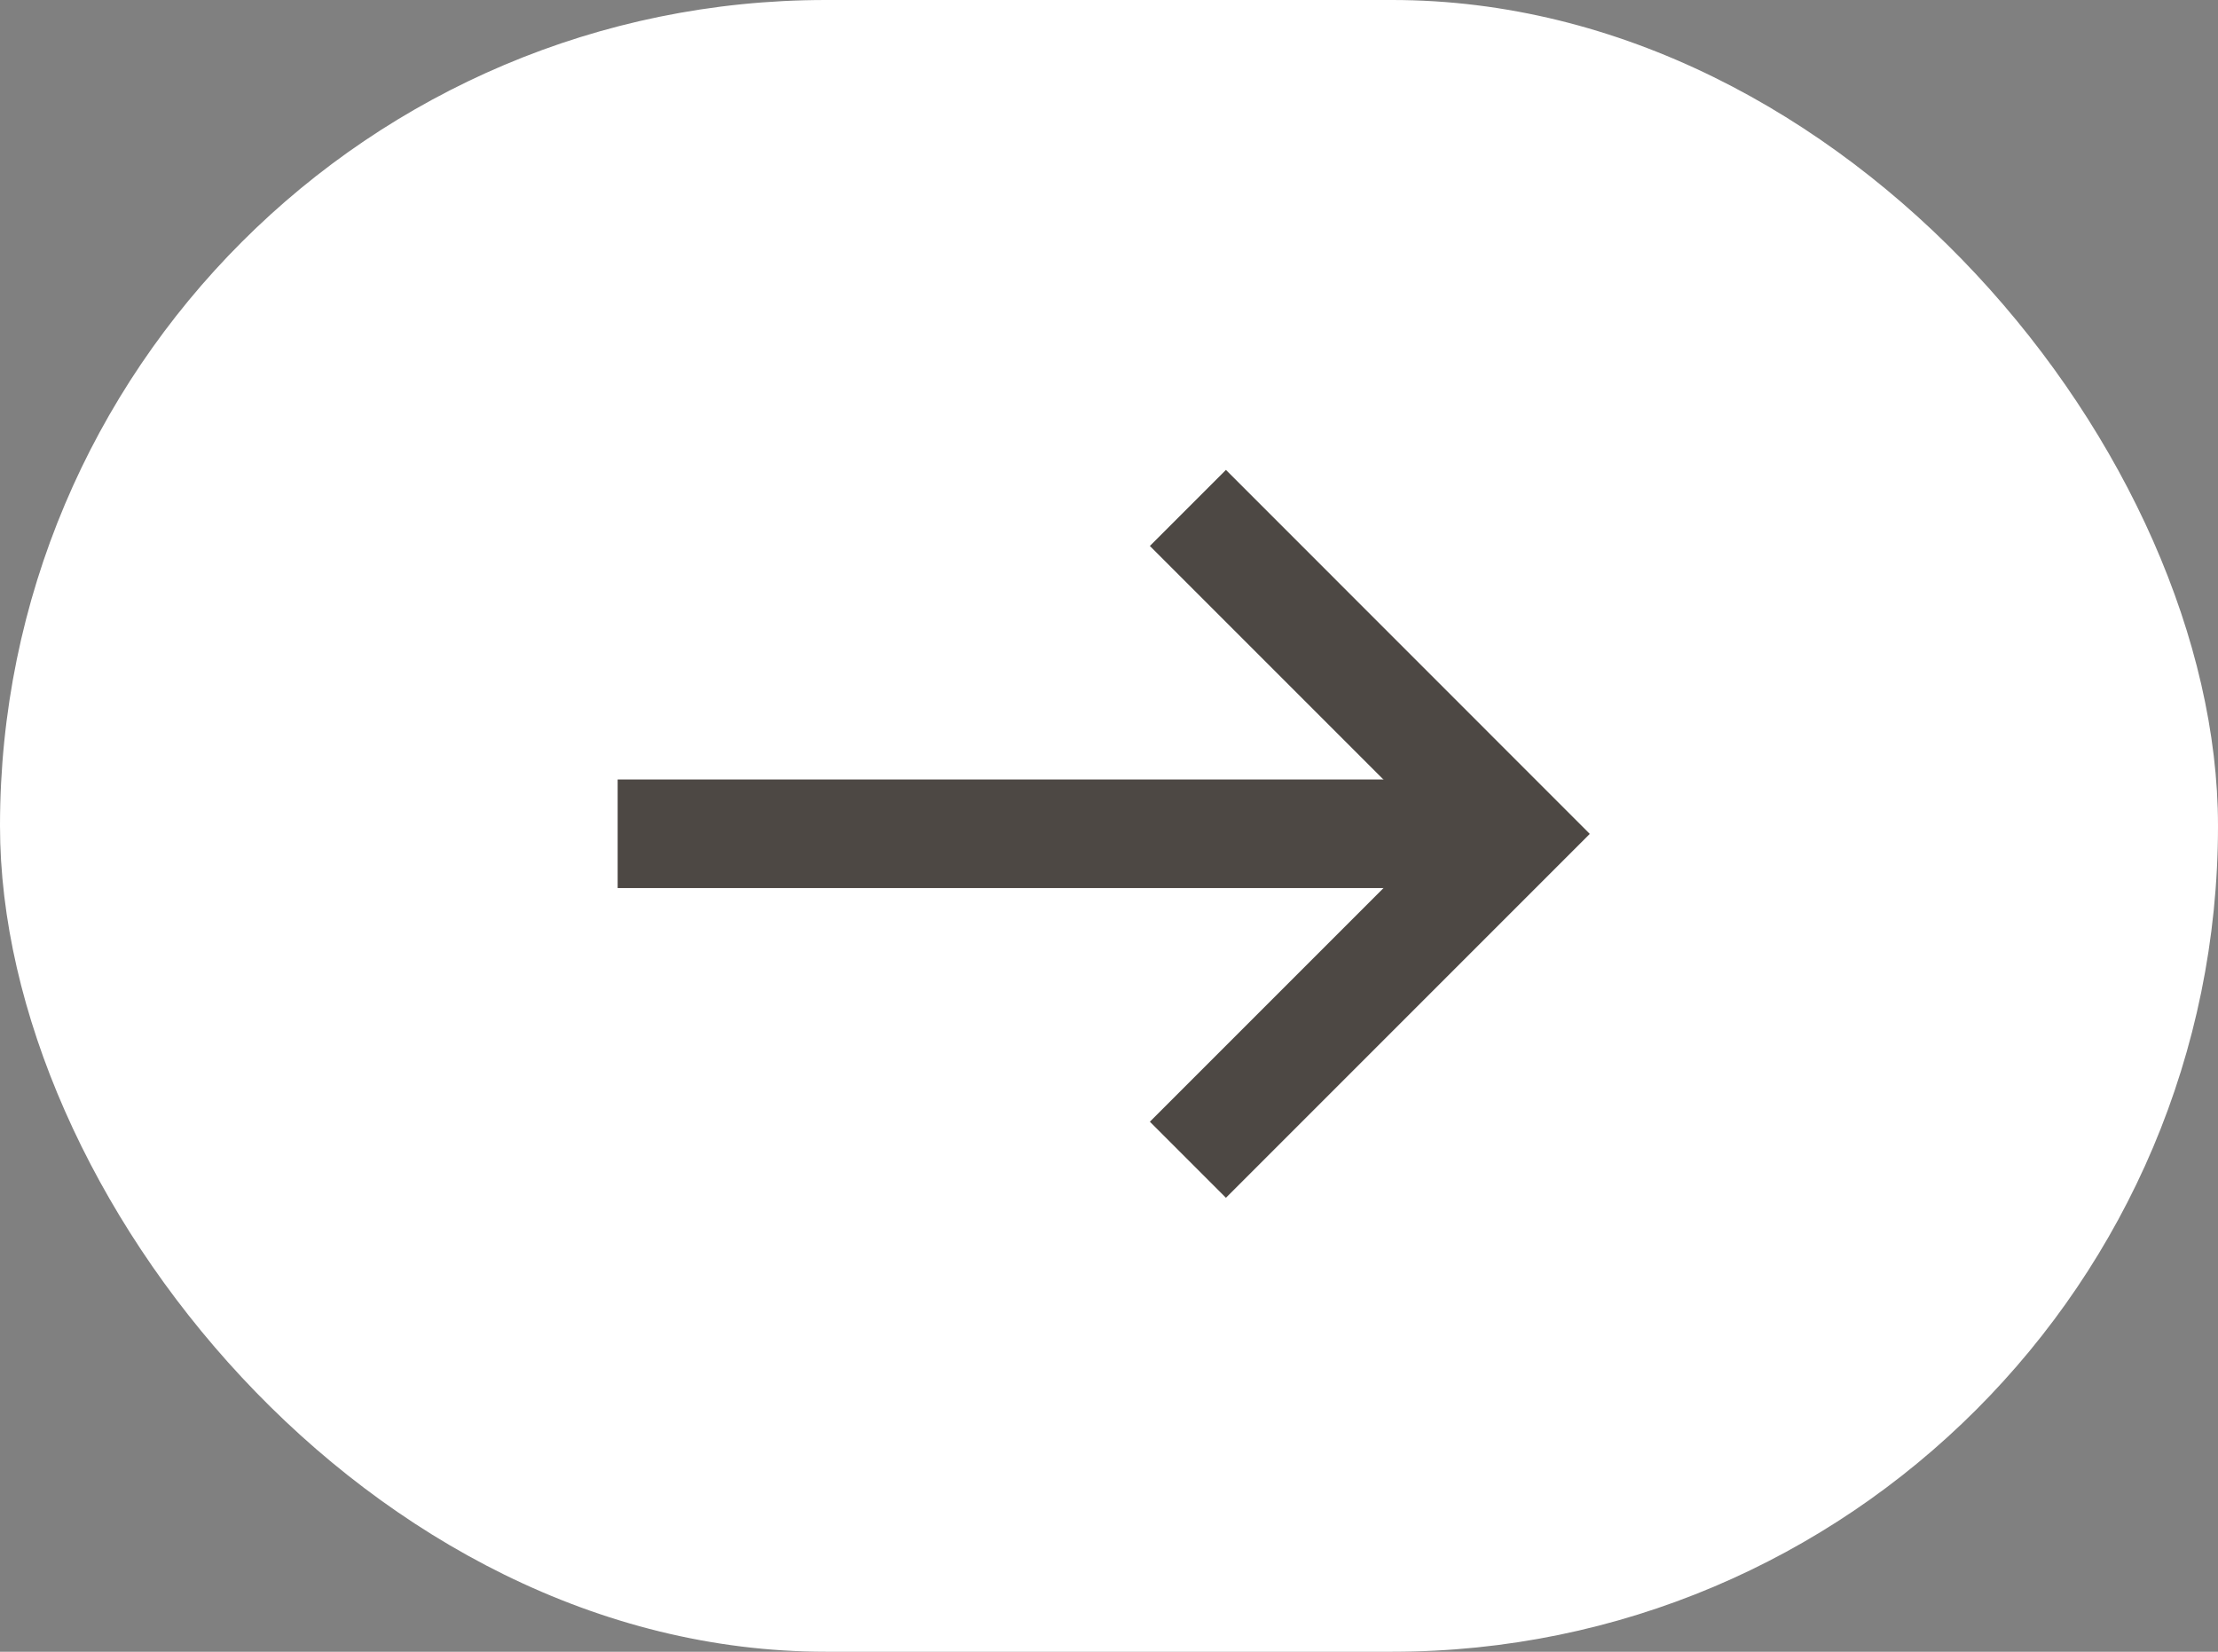
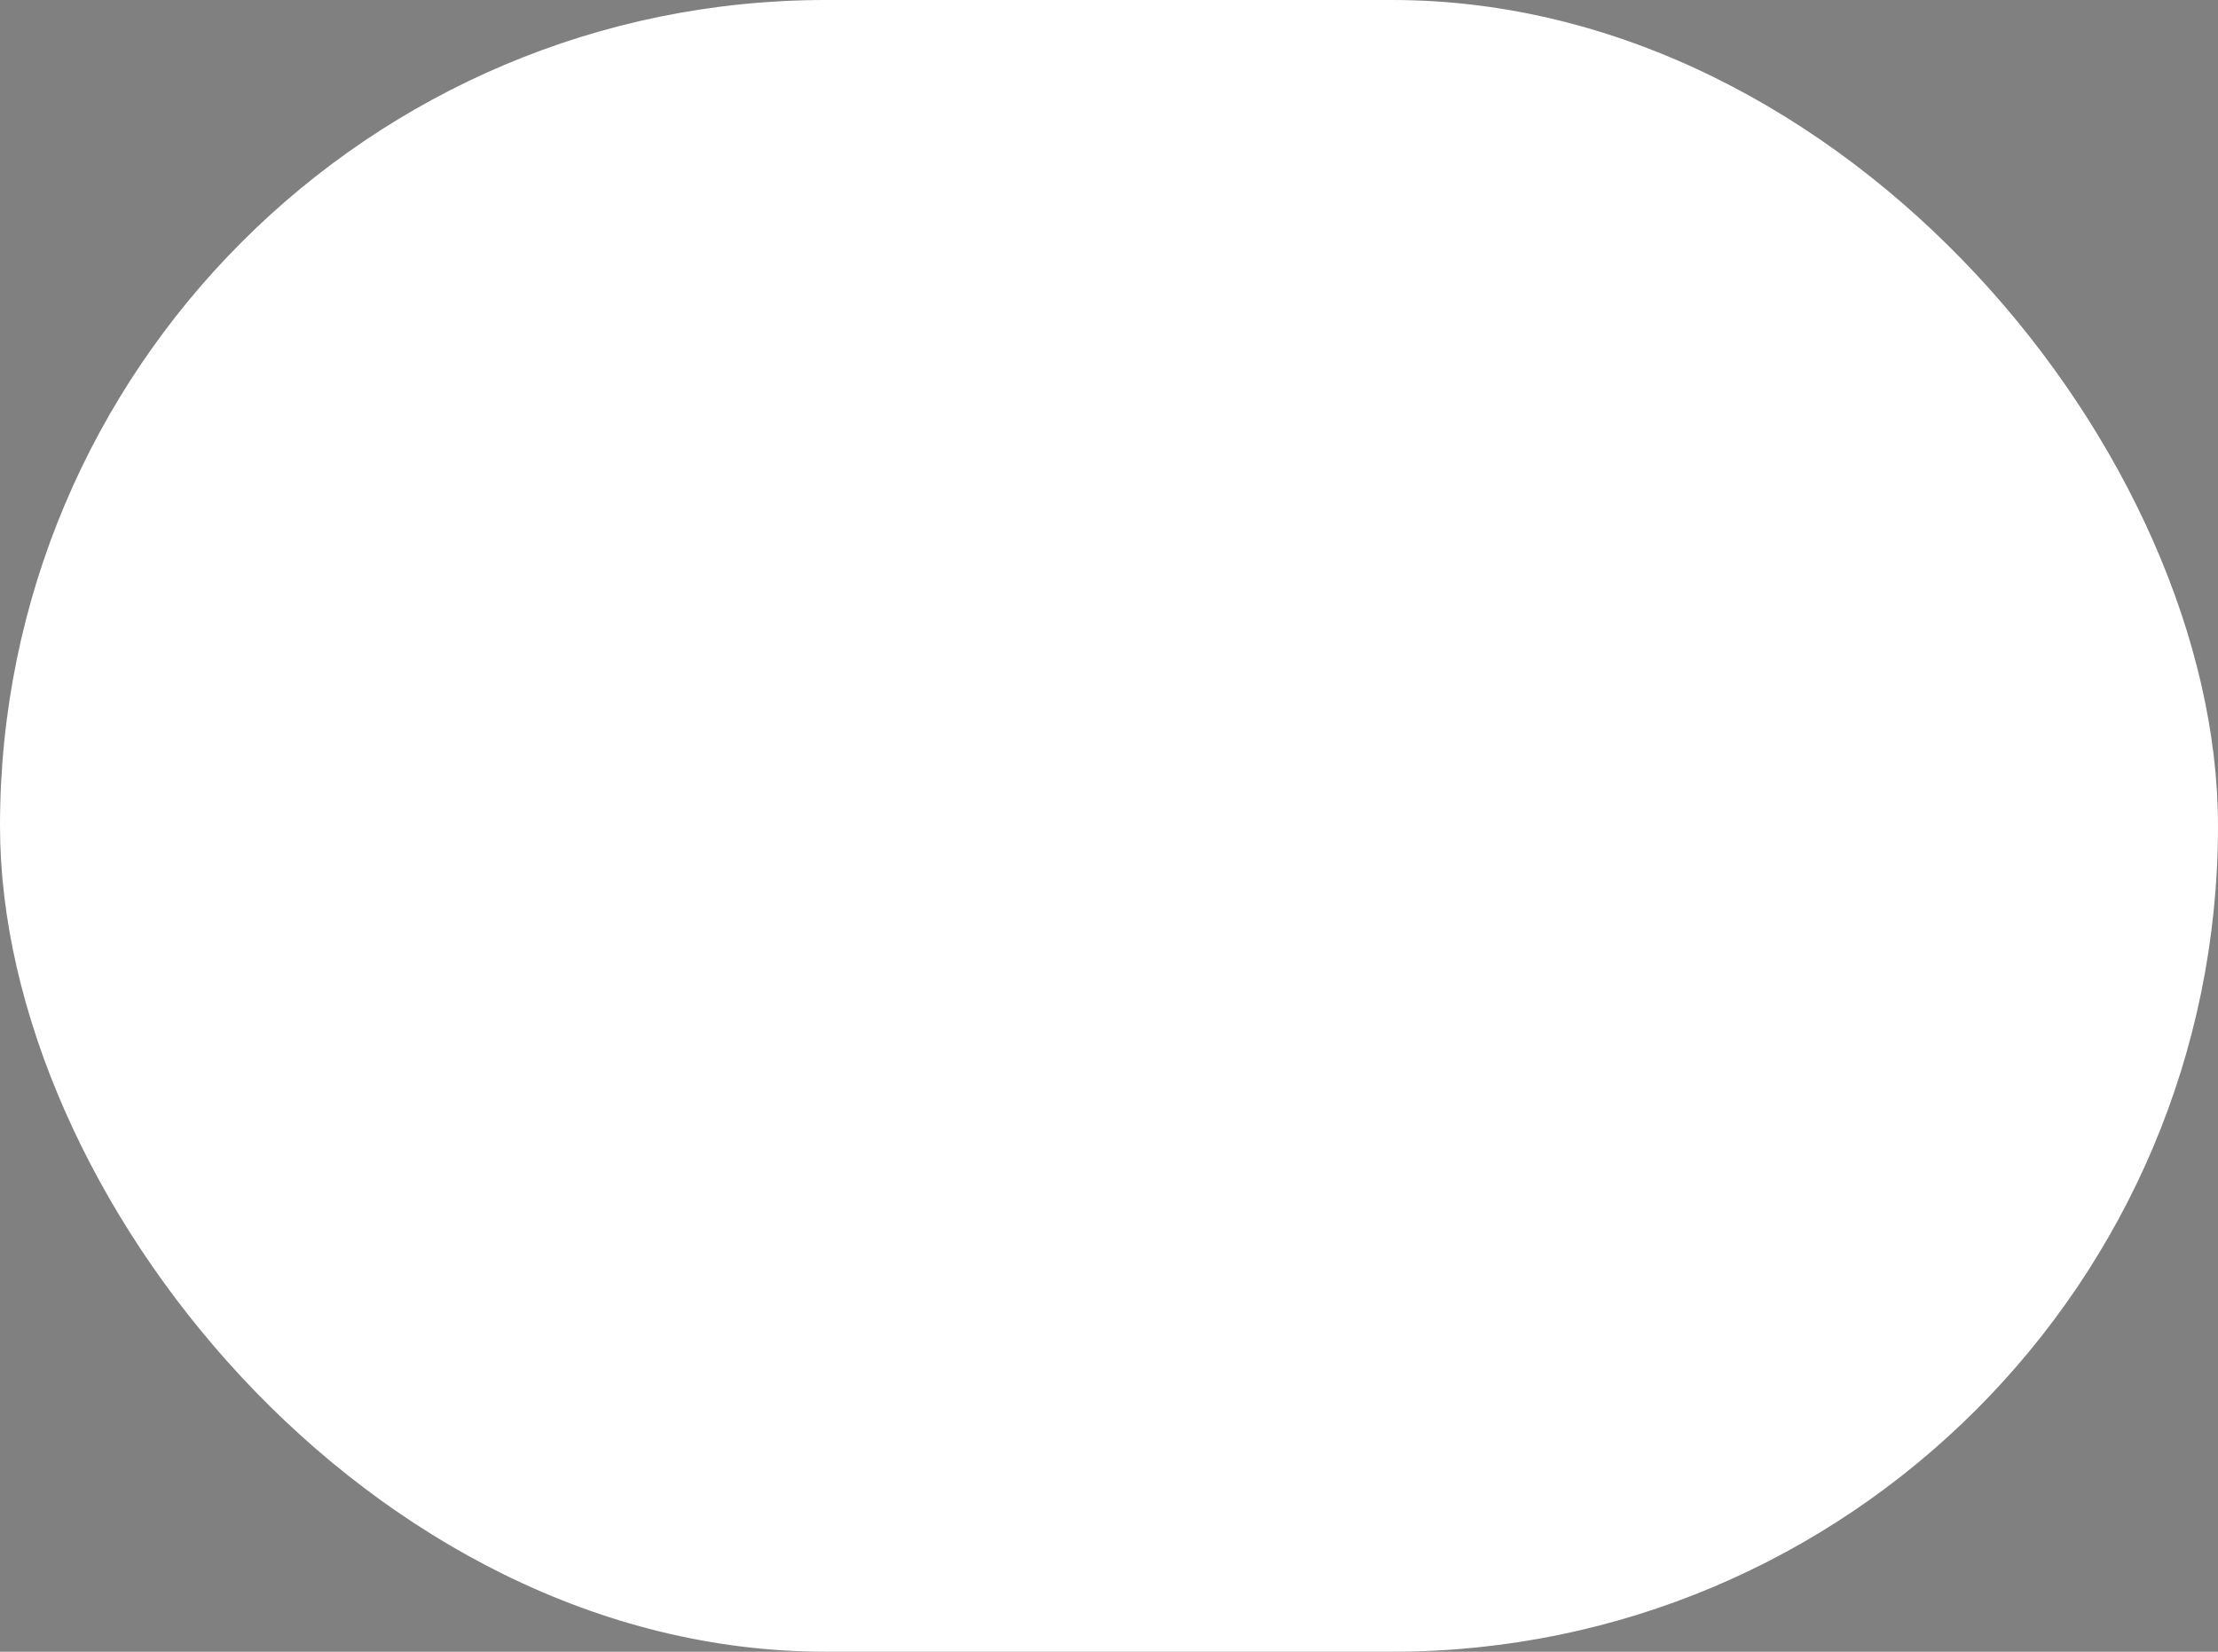
<svg xmlns="http://www.w3.org/2000/svg" width="47" height="35" viewBox="0 0 47 35">
  <rect x="0" y="0" width="47" height="35" fill="#808080" stroke="none" />
  <g id="グループ_5149" data-name="グループ 5149" transform="translate(0 -0.043)">
    <rect id="長方形_27" data-name="長方形 27" width="47" height="35" rx="17.5" transform="translate(0 0.043)" fill="#fff" />
    <g id="グループ_5123" data-name="グループ 5123" transform="translate(13.088 10)">
-       <rect id="長方形_20" data-name="長方形 20" width="17.838" height="2.301" transform="translate(0 6.56)" fill="#4d4844" />
-       <path id="パス_9763" data-name="パス 9763" d="M42.444,0,40.832,1.612l6.1,6.1-6.1,6.1,1.612,1.612,7.71-7.711Z" transform="translate(-29.554 0)" fill="#4d4844" />
+       <path id="パス_9763" data-name="パス 9763" d="M42.444,0,40.832,1.612Z" transform="translate(-29.554 0)" fill="#4d4844" />
    </g>
  </g>
</svg>